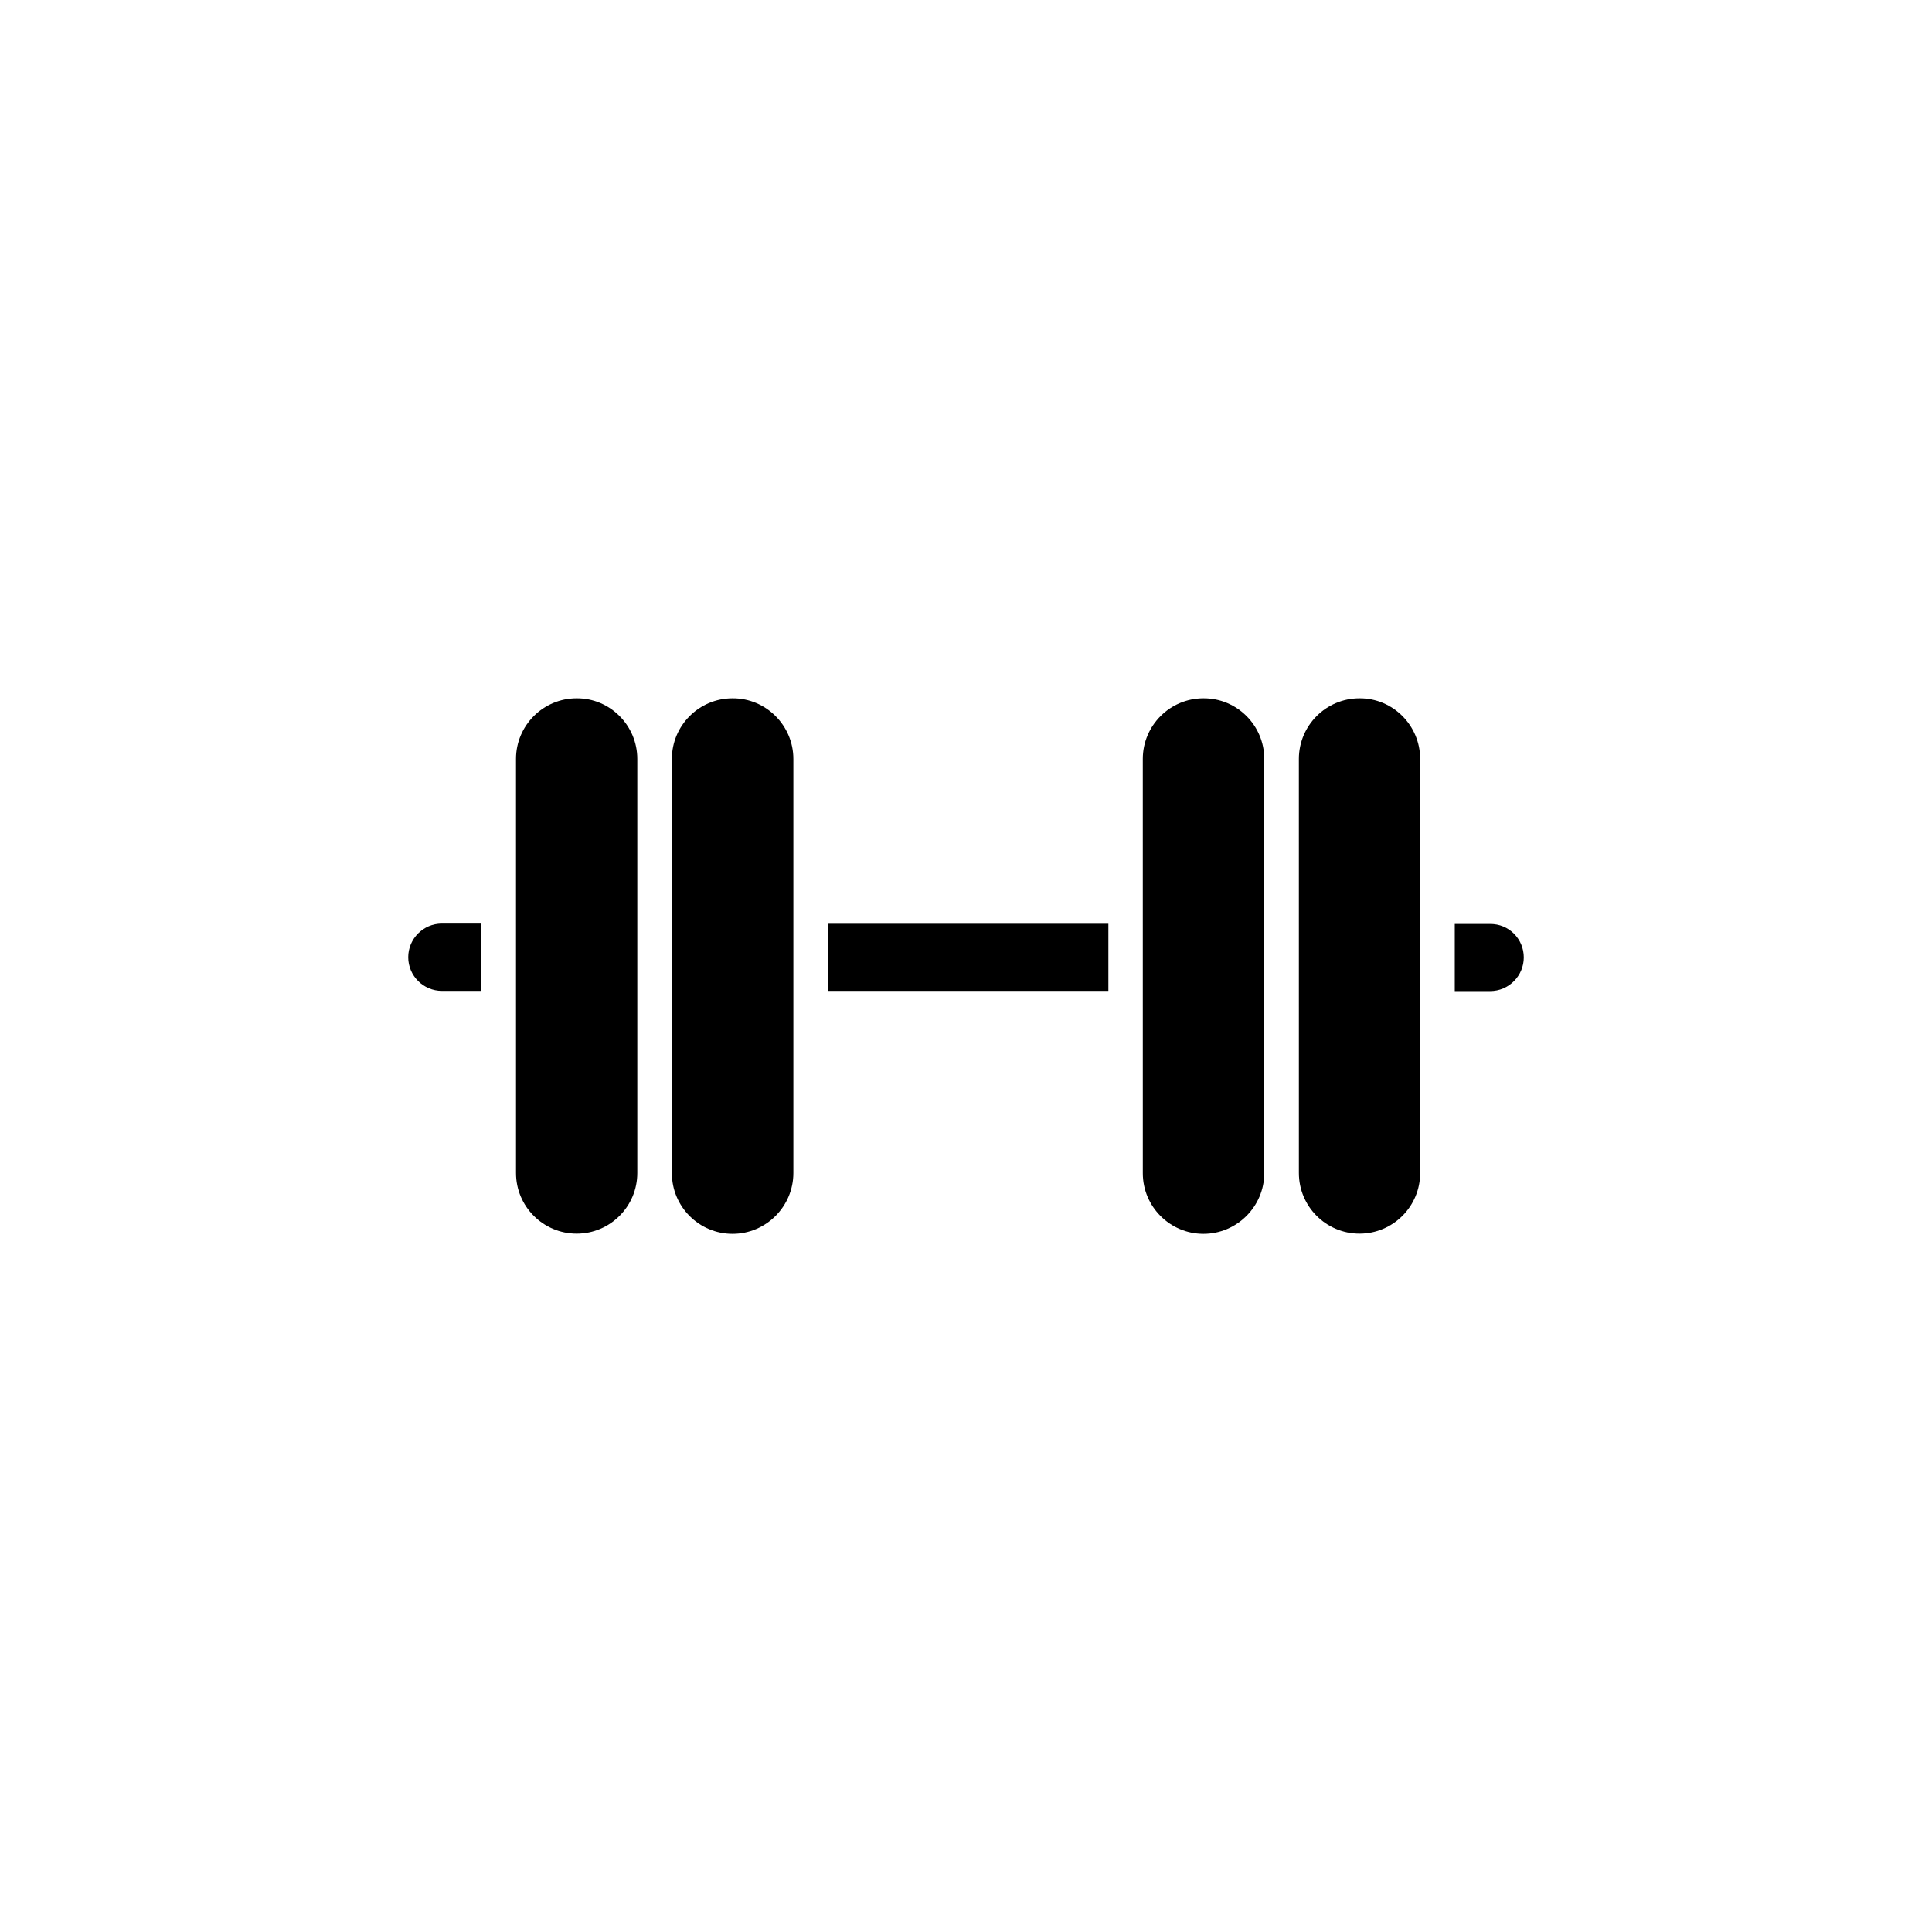
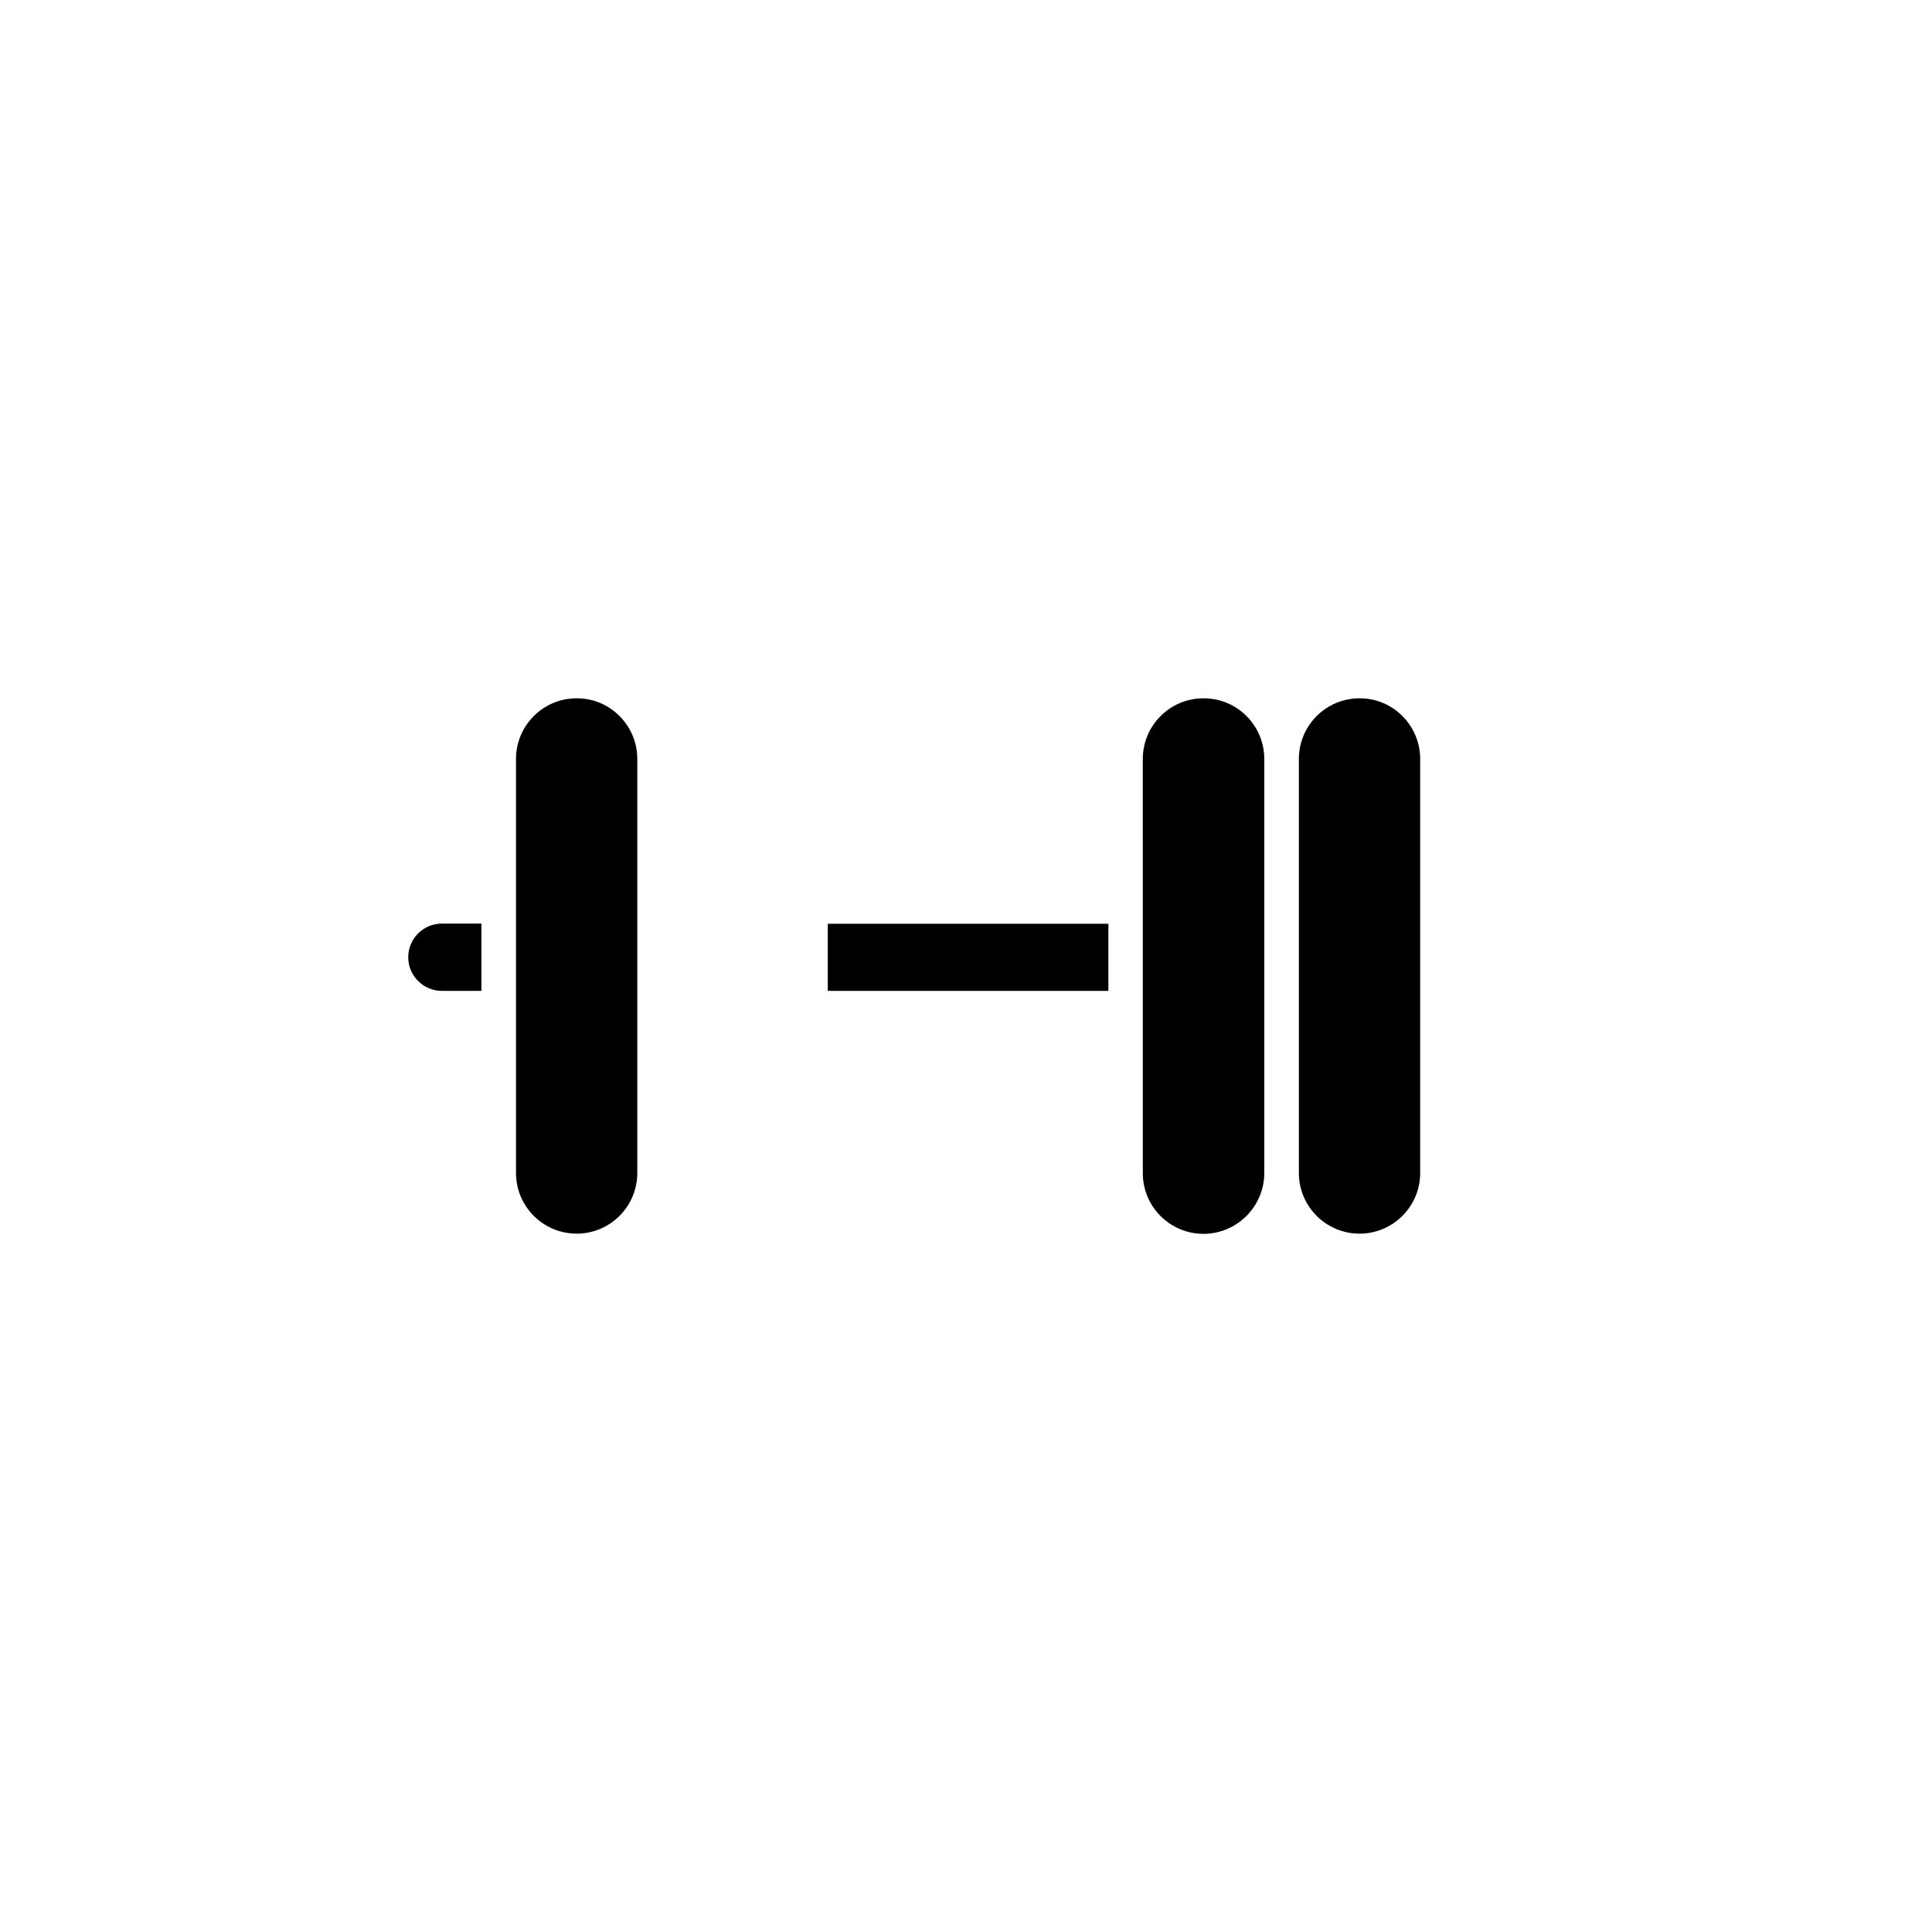
<svg xmlns="http://www.w3.org/2000/svg" fill="#000000" width="800px" height="800px" version="1.1" viewBox="144 144 512 512">
  <g>
-     <path d="m354.25 345.13v109.73c0 4.434-1.812 8.465-4.734 11.387s-6.953 4.734-11.387 4.734c-8.867 0-16.07-7.203-16.07-16.07l-0.004-109.78c0-8.867 7.203-16.07 16.07-16.07 8.867-0.051 16.125 7.203 16.125 16.07z" />
    <path d="m312.89 345.13v109.73c0 8.867-7.203 16.07-16.07 16.07-8.867 0-16.07-7.203-16.07-16.07l-0.004-109.73c0-8.867 7.203-16.07 16.07-16.07 8.867-0.051 16.074 7.203 16.074 16.07z" />
    <path d="m479.05 345.13v109.73c0 4.434-1.812 8.465-4.734 11.387s-6.953 4.734-11.387 4.734c-8.867 0-16.07-7.203-16.07-16.07l-0.004-109.78c0-8.867 7.203-16.07 16.07-16.07 8.918-0.051 16.125 7.203 16.125 16.07z" />
    <path d="m520.36 345.13v109.73c0 8.867-7.203 16.07-16.07 16.07-8.867 0-16.07-7.203-16.07-16.07l-0.004-109.73c0-8.867 7.203-16.07 16.07-16.07 8.867-0.051 16.074 7.203 16.074 16.07z" />
    <path d="m271.58 388.81v17.785h-10.48c-4.887 0-8.918-3.981-8.918-8.918 0-4.887 3.981-8.918 8.918-8.918h10.48z" />
-     <path d="m547.82 397.73c0 4.887-3.981 8.918-8.918 8.918h-9.371v-17.785h9.371c4.938-0.051 8.918 3.93 8.918 8.867z" />
    <path d="m363.37 388.81h74.363v17.785h-74.363z" />
  </g>
</svg>